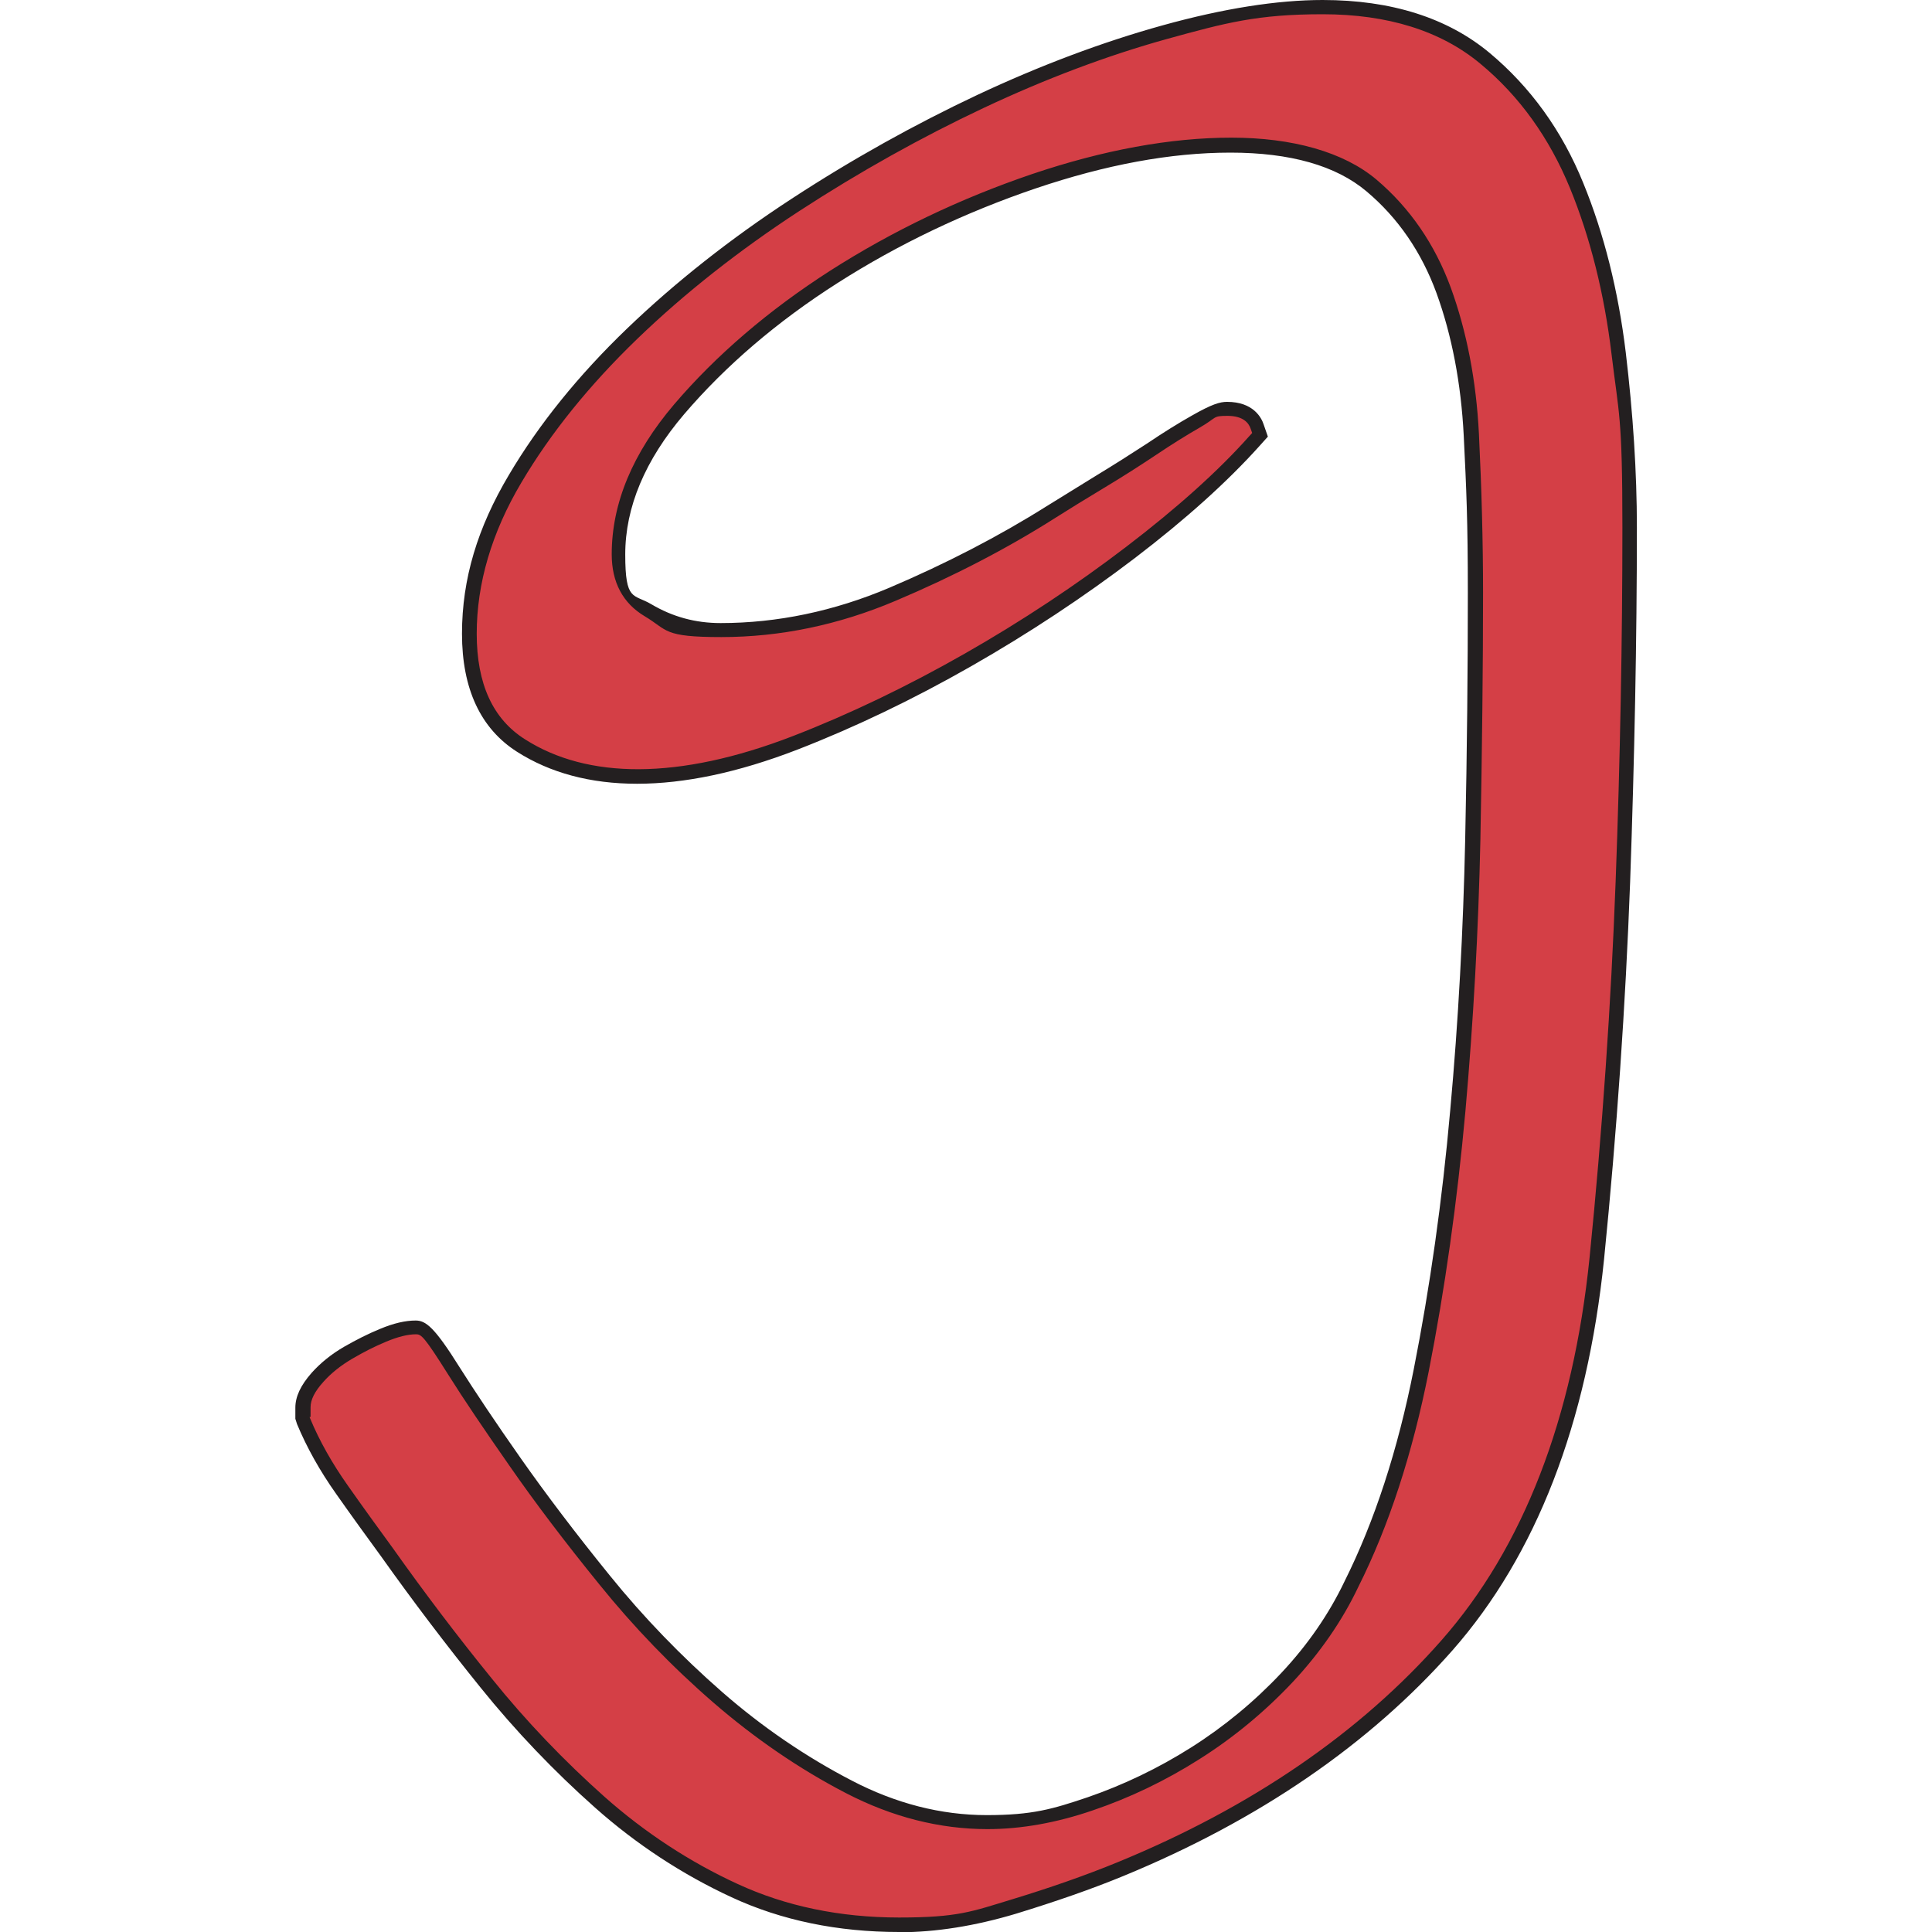
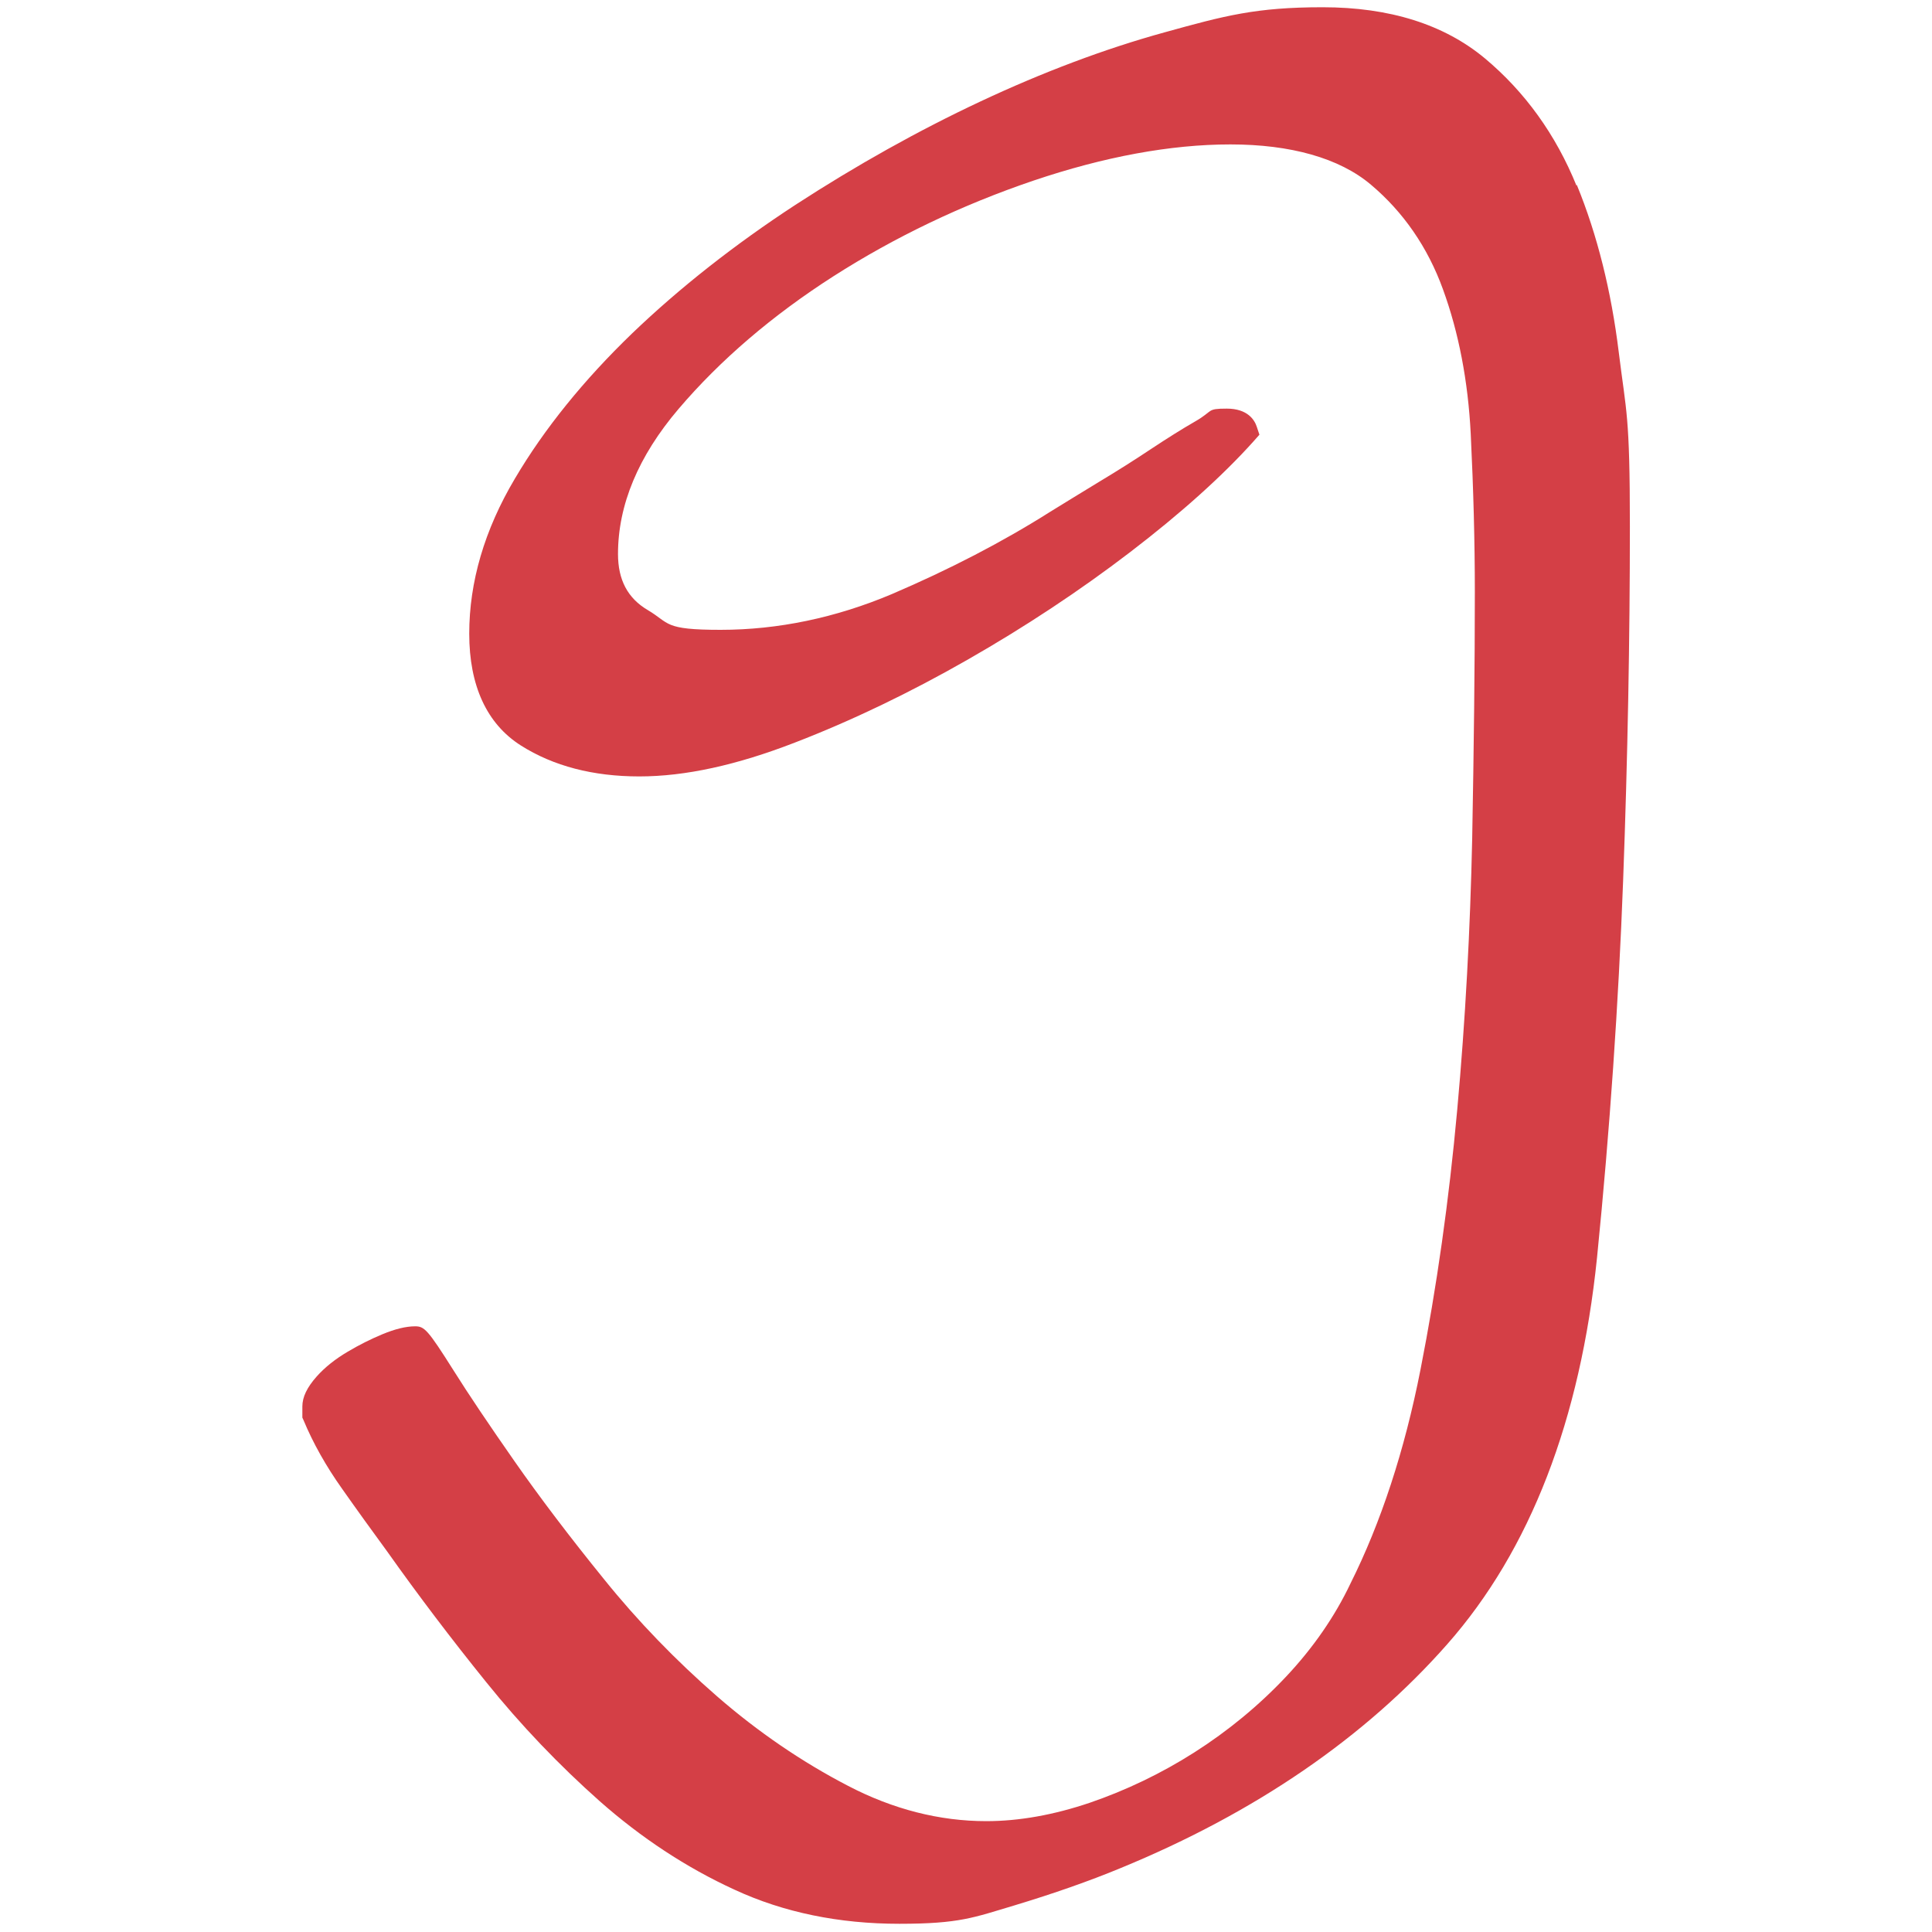
<svg xmlns="http://www.w3.org/2000/svg" id="a" data-name="Layer 1" viewBox="0 0 800 800">
  <defs>
    <style>
      .b {
        fill: #231f20;
      }

      .c {
        fill: #d43f46;
      }
    </style>
  </defs>
  <path class="c" d="M652.8,76.9c-8.6-21.2-21.4-38.9-37.9-52.7-16.9-14.1-39.5-21.2-67.2-21.2s-40.6,3.5-65.5,10.4c-24.7,6.8-50.4,16.5-76.2,28.6-25.8,12.1-51.5,26.5-76.6,42.8-25.1,16.4-47.9,34.3-67.7,53.3-19.9,19.2-36.3,39.4-48.5,60.1-12.6,21.2-18.9,42.8-18.9,64.2s7.2,37.3,21.4,46.3c13.4,8.5,29.9,12.8,49,12.8s40.4-4.7,64.4-14c23.6-9.1,47.7-20.7,71.5-34.3,23.8-13.6,46.5-28.6,67.4-44.6,20.9-16,38.2-31.5,51.2-46l2.3-2.6-1.1-3.3c-.9-2.8-3.8-7.5-12.4-7.5s-5.4.9-13.1,5.3c-5.4,3.1-11.6,7-18.4,11.5-6.6,4.4-13.7,8.9-21.2,13.4-7.5,4.6-14.3,8.7-20.4,12.5-19.9,12.6-42,24-65.6,34.1-23.2,9.8-47.1,14.8-70.9,14.8s-20.9-2.7-30.2-8.2c-8.3-4.9-12.3-12.5-12.3-23.2,0-20.3,8.4-40.5,25.1-60.1,17.2-20.2,38.8-38.7,64.1-54.9,25.5-16.3,53.3-29.6,82.8-39.6,29.3-9.9,56.8-15,81.6-15s45.1,5.6,58.2,16.7c13.4,11.3,23.5,25.9,29.8,43.3,6.5,17.8,10.4,38,11.5,59.9,1.1,22.5,1.7,44.5,1.7,65.4,0,30.2-.4,64.6-1.1,102.3-.8,37.2-2.8,74.9-6.2,112.2-3.4,37.4-8.5,73.5-15.2,107.5-6.6,33.6-16.4,63.4-29,88.6-6.5,13.7-15.5,26.7-26.7,38.6-11.3,12-24.1,22.5-37.9,31.3-13.8,8.8-28.5,15.8-43.4,20.9-14.8,5-29.2,7.6-42.8,7.6-19.3,0-38.6-4.9-57.2-14.6-19.1-9.9-37.4-22.4-54.3-37.1-17-14.8-32.8-31.1-46.8-48.5-14.2-17.5-26.7-34-37.1-48.9-10.4-14.9-18.9-27.5-25.3-37.7-10.6-16.8-12-18.1-15.8-18.1s-8.3,1.1-13.6,3.3c-4.8,2-9.6,4.4-14.3,7.2-5.1,3-9.4,6.4-12.8,10.2-4.1,4.6-6,8.6-6,12.5v4.6l.5,1.1c3.9,9.4,9.3,19,15.9,28.3,6.4,9.1,12.7,17.8,18.7,26,12.9,18.2,26.7,36.4,41,54.1,14.4,17.9,30.3,34.5,47.1,49.4,17,15,35.7,27.4,55.8,36.6,20.3,9.4,43.2,14.1,68.2,14.1s30.8-2.6,47.6-7.6c16.2-4.9,31.1-10.1,44.1-15.5,55.7-22.9,101.2-54.1,135.2-92.7,34.3-38.9,55.1-92.8,62-160.1,5.3-52.8,8.9-105.3,10.8-156,1.9-51,2.8-100.4,2.8-146.8s-1.5-46.9-4.6-72c-3.1-25.3-8.9-48.7-17.4-69.4Z" />
-   <path class="b" d="M372.3,800c-25.4,0-48.7-4.8-69.4-14.4-20.3-9.4-39.4-21.9-56.5-37.1-16.9-15-32.9-31.7-47.4-49.7-14.3-17.7-28.1-35.9-41.1-54.2-6-8.2-12.3-16.9-18.7-26-6.8-9.6-12.2-19.3-16.2-28.9l-.7-2.2v-4.6c0-4.6,2.2-9.3,6.8-14.5,3.6-4,8.1-7.7,13.5-10.8,4.9-2.8,9.8-5.3,14.7-7.3,5.7-2.4,10.6-3.5,14.8-3.5s7.8,2.7,18.3,19.5c6.4,10.1,14.8,22.7,25.2,37.5,10.4,14.8,22.8,31.2,37,48.7,13.9,17.2,29.6,33.4,46.4,48.1,16.7,14.6,34.8,26.9,53.7,36.7,18.2,9.5,37,14.3,55.9,14.3s27.3-2.5,41.8-7.4c14.8-5.1,29.2-12,42.8-20.6,13.6-8.6,26.2-19,37.3-30.8,11-11.7,19.8-24.5,26.2-37.9,12.5-25,22.1-54.5,28.7-87.9,6.7-33.9,11.8-69.9,15.1-107.2,3.4-37.2,5.4-74.9,6.2-112,.8-37.5,1.1-71.9,1.1-102.2s-.6-42.8-1.7-65.2c-1.1-21.6-4.9-41.5-11.3-59.1-6.2-16.9-15.9-31.1-29-42.1-12.6-10.6-31.5-16-56.3-16s-51.6,5-80.6,14.8c-29.2,9.9-56.9,23.1-82.1,39.2-25.1,16-46.4,34.3-63.5,54.3-16.2,19-24.4,38.5-24.4,58.1s3.4,16.2,10.8,20.6c8.8,5.2,18.2,7.8,28.7,7.8,23.4,0,46.9-4.9,69.8-14.6,23.5-10,45.5-21.4,65.2-33.8,6.1-3.8,12.9-8,20.4-12.6,7.4-4.5,14.5-9,21.1-13.3,6.8-4.6,13.1-8.5,18.6-11.6,8.4-4.8,11.7-5.7,14.6-5.7,10.9,0,14.3,6.6,15.2,9.5l1.7,4.9-3.5,3.9c-13.2,14.7-30.5,30.3-51.6,46.4-21,16-43.8,31.1-67.8,44.8-24,13.7-48.2,25.3-71.9,34.5-49.4,19.1-88.8,18.3-116.1.9-15.1-9.6-22.8-26.1-22.8-48.9s6.5-44,19.4-65.7c12.4-21,28.9-41.4,49-60.7,19.9-19.1,42.8-37.2,68.1-53.7,25.1-16.4,51-30.8,76.9-43,26-12.2,51.8-21.9,76.7-28.8,25.2-7,47.5-10.5,66.3-10.5,28.4,0,51.7,7.4,69.1,21.9,16.9,14.1,30,32.2,38.8,53.9h0c8.6,21,14.5,44.6,17.6,70.2,3,25.2,4.6,49.6,4.6,72.4,0,46.4-1,95.9-2.8,146.9-1.9,50.8-5.5,103.4-10.8,156.2-7,68-28.1,122.4-62.7,161.8-34.3,38.9-80.2,70.4-136.3,93.5-13.1,5.4-28.1,10.6-44.4,15.6-17,5.1-33.3,7.7-48.4,7.7ZM128.2,586.8l.2.5c3.8,9.2,9.1,18.6,15.6,27.8,6.4,9.1,12.7,17.8,18.7,26,12.9,18.2,26.6,36.3,40.9,53.9,14.3,17.8,30.1,34.2,46.7,49,16.7,14.8,35.3,27,55.1,36.1,19.9,9.2,42.4,13.9,66.9,13.9s30.2-2.5,46.7-7.5c16.1-4.9,30.9-10.1,43.8-15.4,55.3-22.7,100.4-53.6,134.1-91.9,33.8-38.4,54.5-91.7,61.3-158.4,5.3-52.7,8.9-105.1,10.8-155.8,1.9-51,2.8-100.3,2.8-146.7s-1.5-46.7-4.5-71.7c-3-25-8.8-48.2-17.2-68.7h0c-8.5-20.7-20.9-38.1-37.1-51.5-16.3-13.6-38.3-20.5-65.3-20.5s-40.1,3.5-64.7,10.3c-24.5,6.8-50,16.4-75.7,28.5-25.7,12.1-51.3,26.4-76.2,42.6-25,16.3-47.6,34.1-67.2,53-19.7,19-35.9,39-48,59.5-12.3,20.7-18.5,41.8-18.5,62.6s6.7,35.4,20.1,43.8c25.6,16.3,63.2,17,110.8-1.4,23.5-9.1,47.4-20.6,71.1-34.1,23.7-13.5,46.3-28.5,67.1-44.4,20.8-15.9,37.9-31.2,50.8-45.7l1.2-1.3-.6-1.7c-.8-2.5-3.2-5.4-9.6-5.4s-4.1.6-11.6,4.9c-5.4,3.1-11.5,6.9-18.2,11.4-6.6,4.4-13.8,9-21.3,13.5-7.5,4.5-14.3,8.7-20.3,12.5-20,12.7-42.2,24.2-66.1,34.3-23.6,10-47.8,15-72.1,15s-22-2.8-31.7-8.6c-9.1-5.4-13.7-14.1-13.7-25.7,0-21.1,8.7-41.9,25.8-62,17.4-20.4,39.2-39.1,64.8-55.5,25.7-16.4,53.7-29.8,83.4-39.9,29.6-10,57.4-15.1,82.6-15.1s46.5,5.9,60.1,17.4c13.8,11.7,24.1,26.7,30.7,44.6,6.6,18.1,10.6,38.6,11.7,60.8,1.1,22.5,1.7,44.6,1.7,65.5,0,30.4-.4,64.8-1.1,102.4-.8,37.3-2.9,75.1-6.2,112.4-3.4,37.5-8.5,73.7-15.2,107.8-6.7,33.9-16.5,64-29.2,89.3-6.6,13.9-15.8,27.2-27.2,39.4-11.5,12.2-24.4,22.9-38.5,31.8-14,8.9-28.8,16-44.1,21.2-15.1,5.2-29.8,7.8-43.7,7.8-19.8,0-39.5-5-58.6-14.9-19.3-10-37.8-22.7-54.9-37.5-17.2-14.9-33-31.3-47.2-48.9-14.3-17.6-26.8-34.1-37.2-49.1-10.4-14.9-19-27.6-25.4-37.8-10-15.9-11.2-16.7-13.3-16.7-3.4,0-7.5,1-12.5,3.1-4.6,1.9-9.3,4.3-13.9,7-4.8,2.8-8.9,6.1-12,9.6-3.6,4-5.3,7.4-5.3,10.5v4Z" />
</svg>